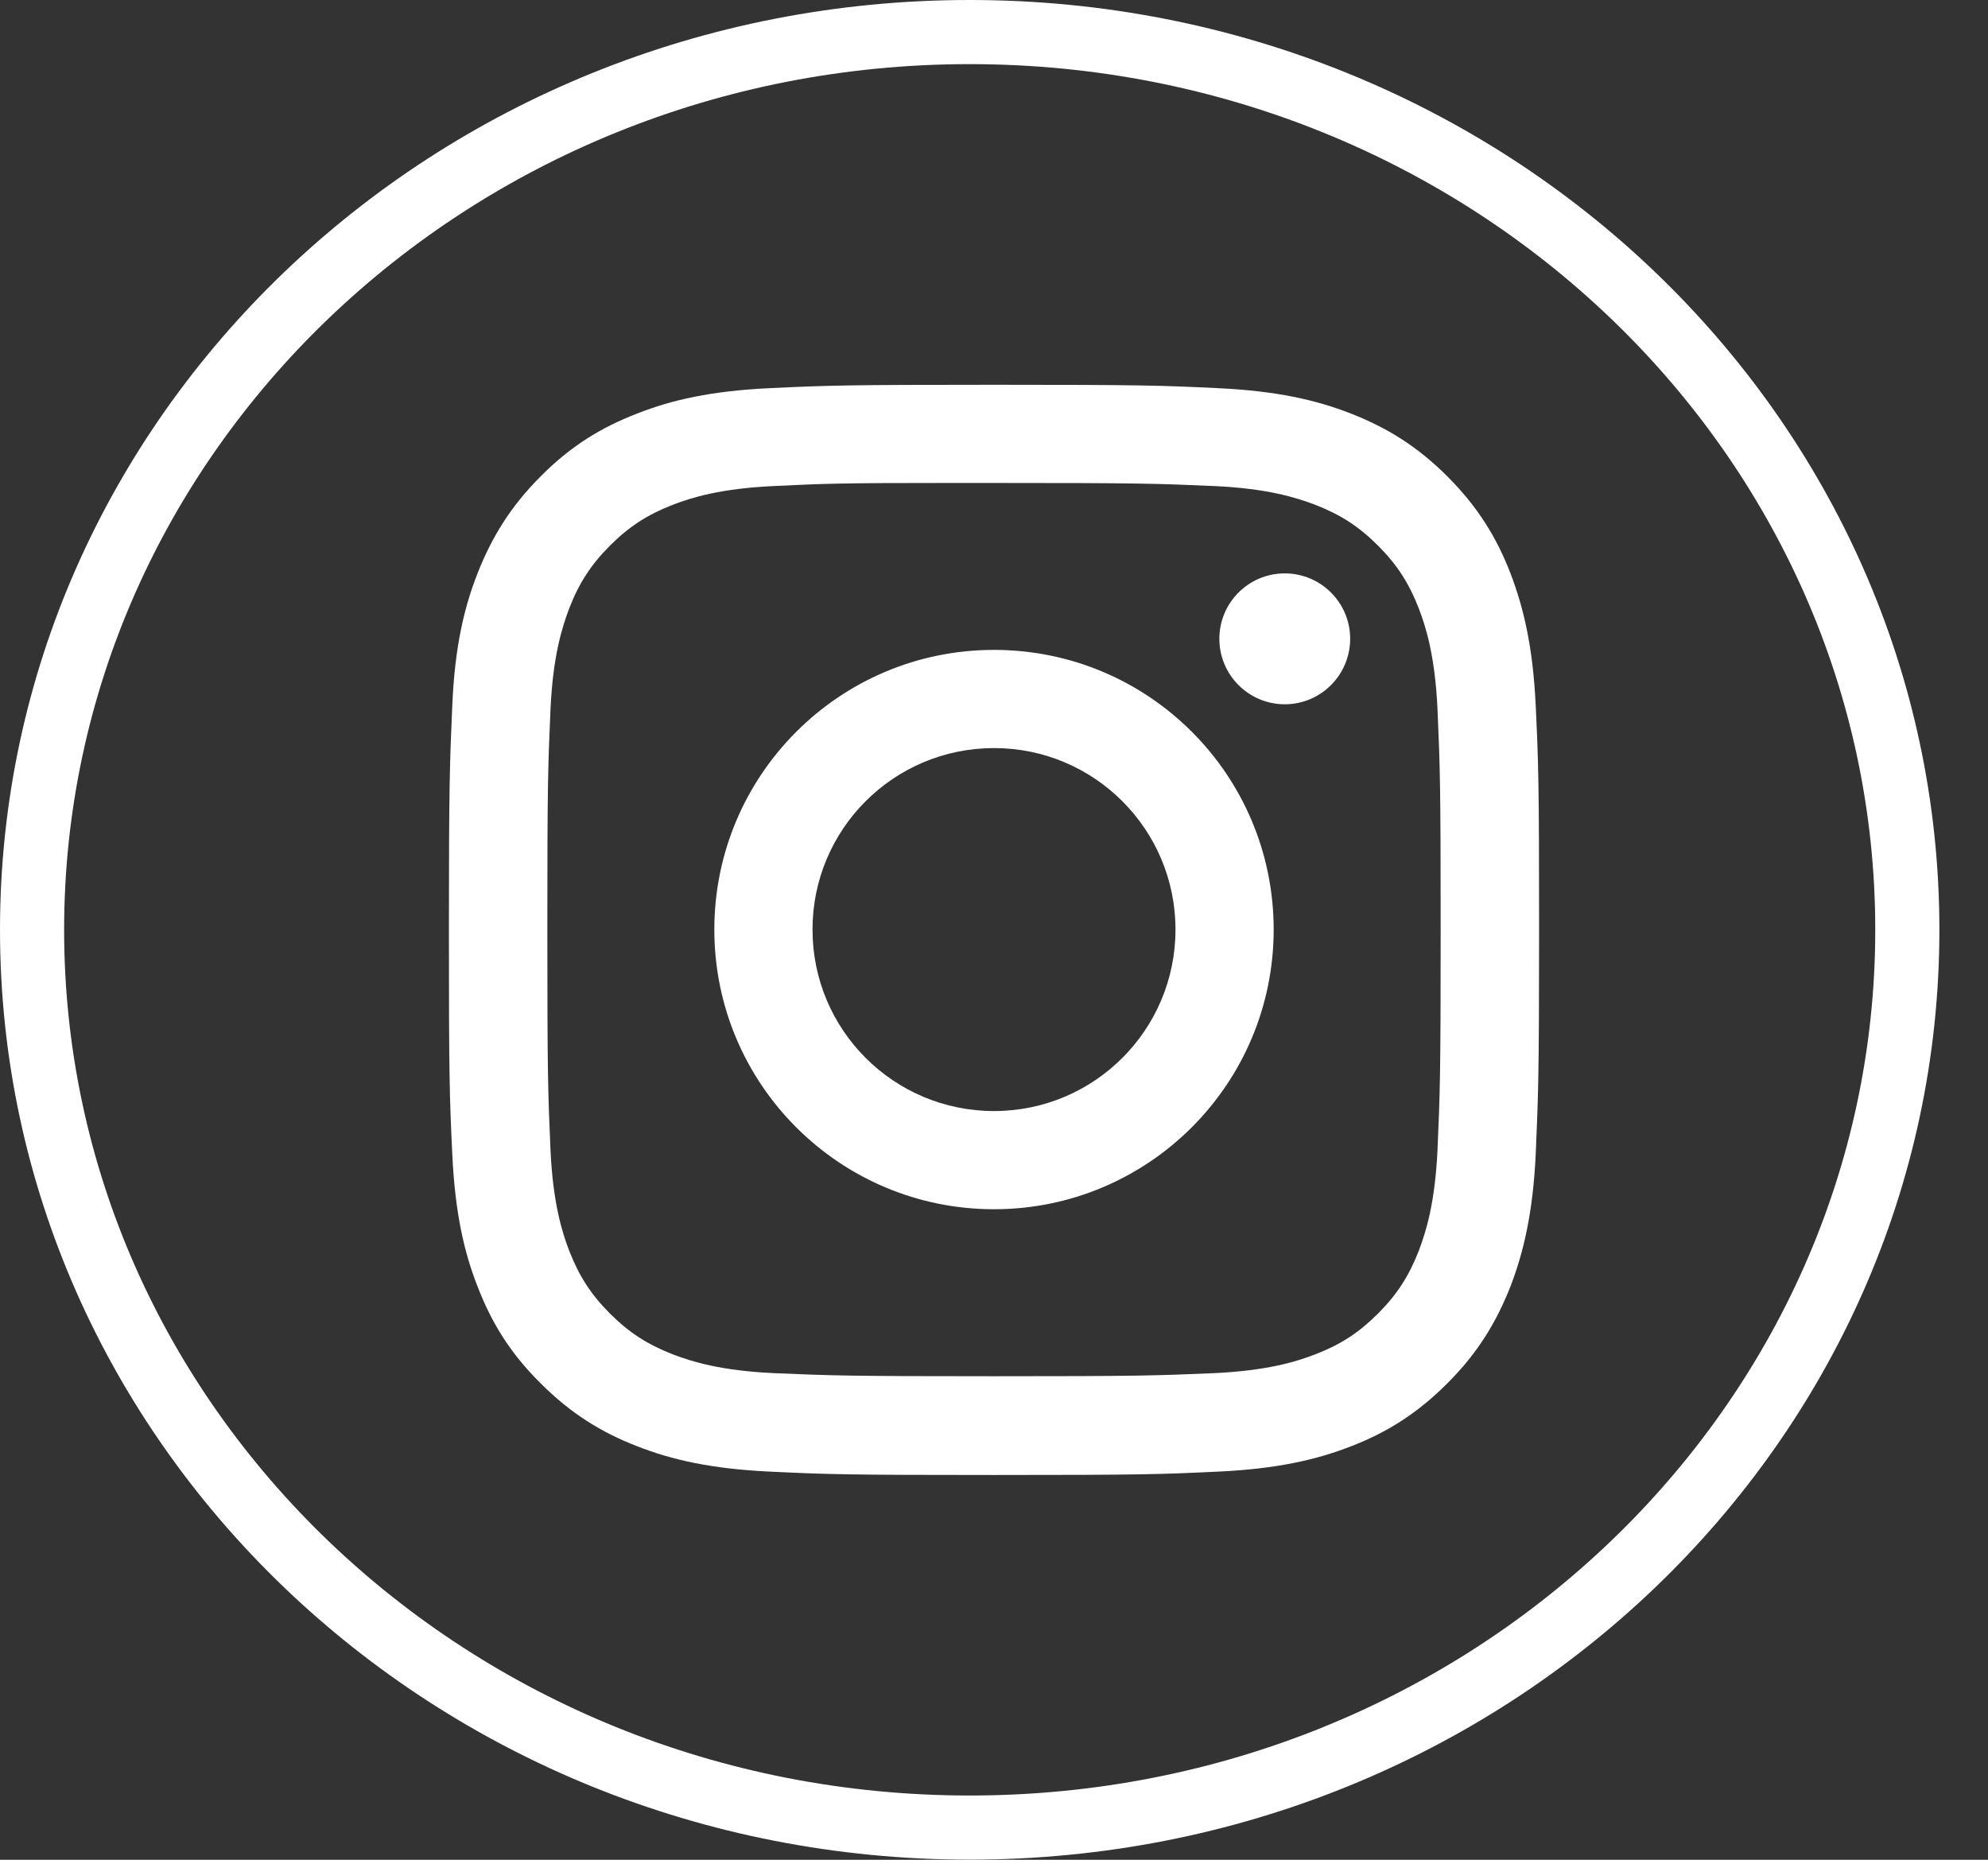
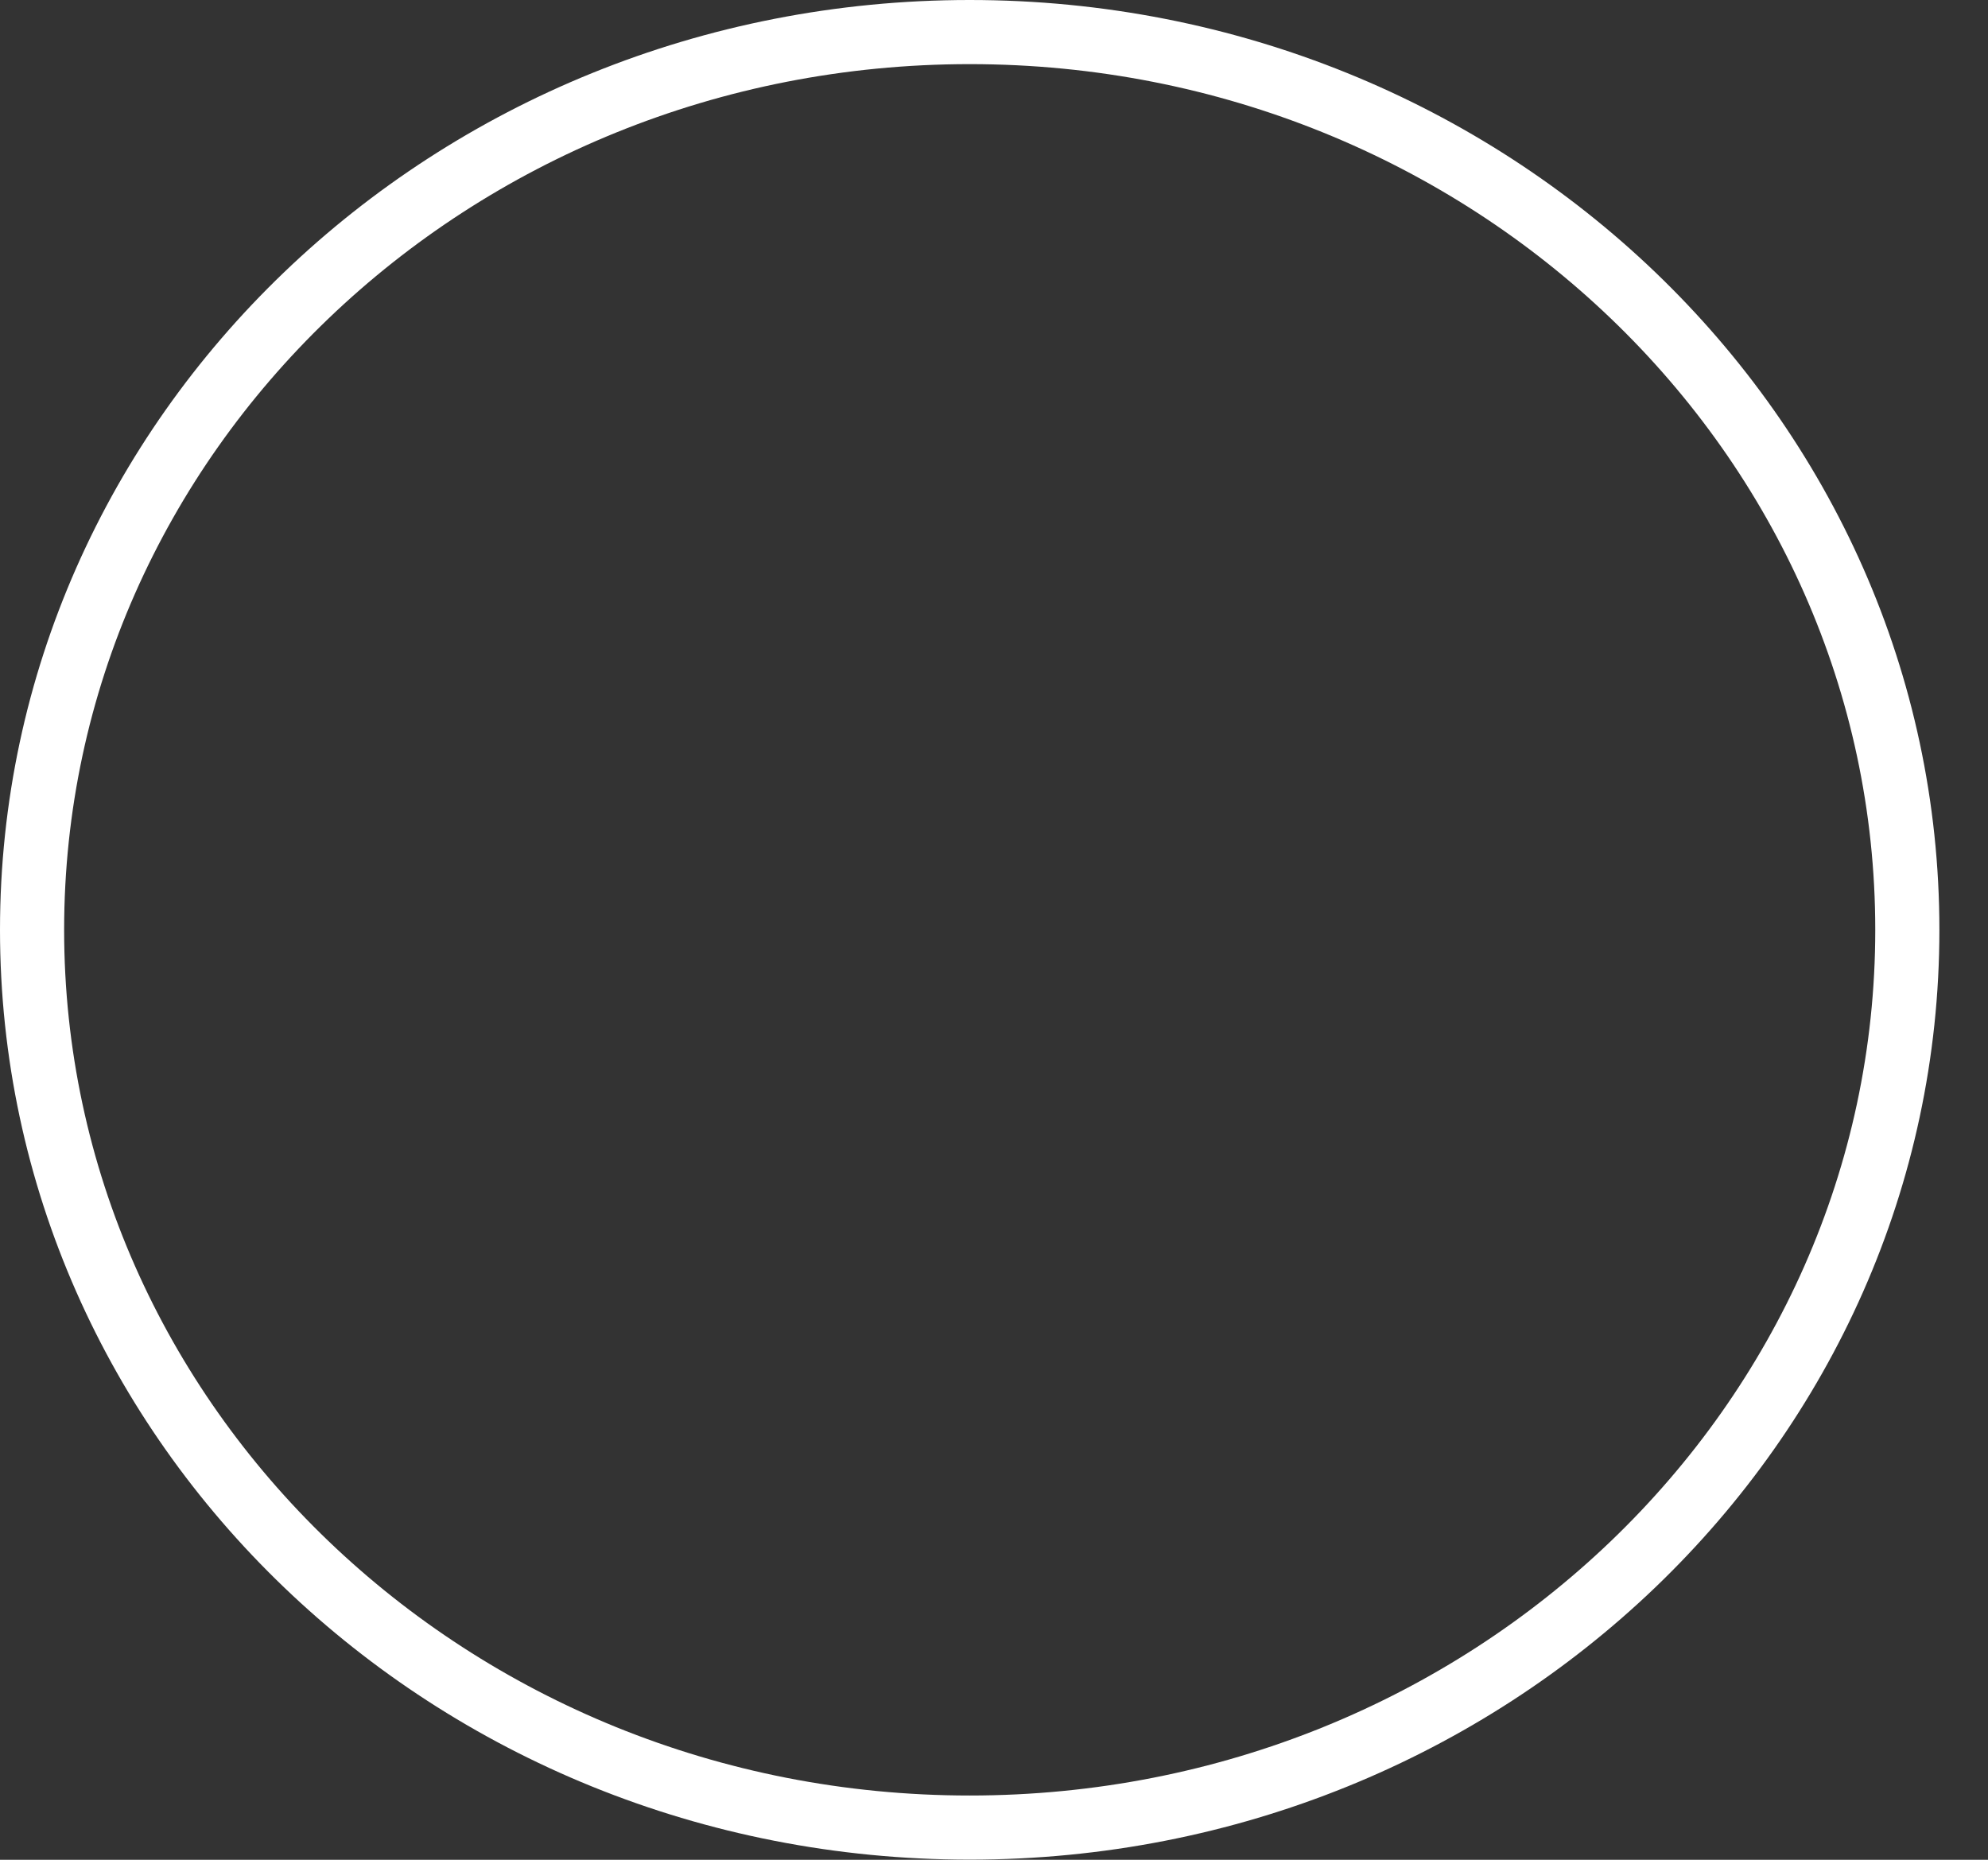
<svg xmlns="http://www.w3.org/2000/svg" width="31" height="29" viewBox="0 0 31 29" fill="none">
  <rect x="0" y="0" width="31" height="29" fill="#333333" stroke="none" />
  <path d="M29.742 14.499C29.742 22.211 23.216 28.498 15.121 28.498C7.026 28.498 0.5 22.211 0.5 14.499C0.5 6.787 7.026 0.5 15.121 0.5C23.216 0.5 29.742 6.787 29.742 14.499Z" stroke="white" />
-   <path d="M15.5 6C13.194 6 12.901 6.01 11.996 6.053C11.091 6.096 10.475 6.236 9.936 6.448C9.378 6.664 8.901 6.953 8.43 7.429C7.958 7.901 7.669 8.378 7.448 8.936C7.236 9.475 7.091 10.096 7.053 10.996C7.014 11.901 7 12.19 7 14.5C7 16.805 7.01 17.094 7.053 18.004C7.096 18.909 7.236 19.525 7.448 20.064C7.664 20.622 7.953 21.099 8.43 21.57C8.901 22.042 9.378 22.336 9.936 22.552C10.475 22.764 11.096 22.904 11.996 22.947C12.901 22.99 13.19 23 15.5 23C17.805 23 18.094 22.99 19.004 22.947C19.909 22.904 20.525 22.764 21.069 22.552C21.627 22.336 22.099 22.042 22.57 21.57C23.042 21.099 23.331 20.622 23.552 20.064C23.759 19.525 23.904 18.909 23.947 18.004C23.986 17.099 24 16.81 24 14.5C24 12.194 23.99 11.906 23.947 10.996C23.904 10.091 23.759 9.475 23.552 8.936C23.336 8.378 23.042 7.901 22.57 7.429C22.099 6.958 21.627 6.669 21.064 6.448C20.52 6.236 19.904 6.096 18.999 6.053C18.094 6.01 17.805 6 15.5 6ZM14.739 7.531C14.966 7.531 15.216 7.531 15.5 7.531C17.767 7.531 18.037 7.54 18.932 7.579C19.76 7.617 20.207 7.757 20.511 7.872C20.905 8.026 21.189 8.209 21.488 8.508C21.786 8.806 21.969 9.09 22.123 9.485C22.238 9.783 22.378 10.236 22.416 11.063C22.455 11.959 22.465 12.228 22.465 14.495C22.465 16.762 22.455 17.032 22.416 17.927C22.378 18.755 22.238 19.202 22.123 19.506C21.969 19.9 21.786 20.184 21.488 20.483C21.189 20.781 20.91 20.964 20.511 21.118C20.212 21.234 19.76 21.373 18.932 21.412C18.037 21.45 17.767 21.46 15.5 21.46C13.233 21.46 12.963 21.45 12.068 21.412C11.24 21.373 10.793 21.234 10.489 21.118C10.095 20.964 9.811 20.781 9.512 20.483C9.214 20.184 9.031 19.9 8.877 19.506C8.762 19.207 8.622 18.755 8.584 17.927C8.545 17.032 8.535 16.762 8.535 14.495C8.535 12.228 8.545 11.959 8.584 11.063C8.622 10.236 8.762 9.788 8.877 9.485C9.031 9.09 9.214 8.806 9.512 8.508C9.811 8.209 10.095 8.026 10.489 7.872C10.788 7.757 11.24 7.617 12.068 7.579C12.853 7.54 13.156 7.531 14.739 7.531ZM20.034 8.941C19.471 8.941 19.014 9.398 19.014 9.961C19.014 10.524 19.471 10.982 20.034 10.982C20.597 10.982 21.054 10.524 21.054 9.961C21.054 9.398 20.597 8.941 20.034 8.941ZM15.5 10.134C13.089 10.134 11.139 12.089 11.139 14.495C11.139 16.907 13.093 18.856 15.5 18.856C17.911 18.856 19.861 16.902 19.861 14.495C19.861 12.084 17.911 10.134 15.5 10.134ZM15.5 11.665C17.064 11.665 18.33 12.931 18.33 14.495C18.33 16.059 17.064 17.325 15.5 17.325C13.936 17.325 12.67 16.059 12.67 14.495C12.67 12.931 13.936 11.665 15.5 11.665Z" fill="white" />
</svg>